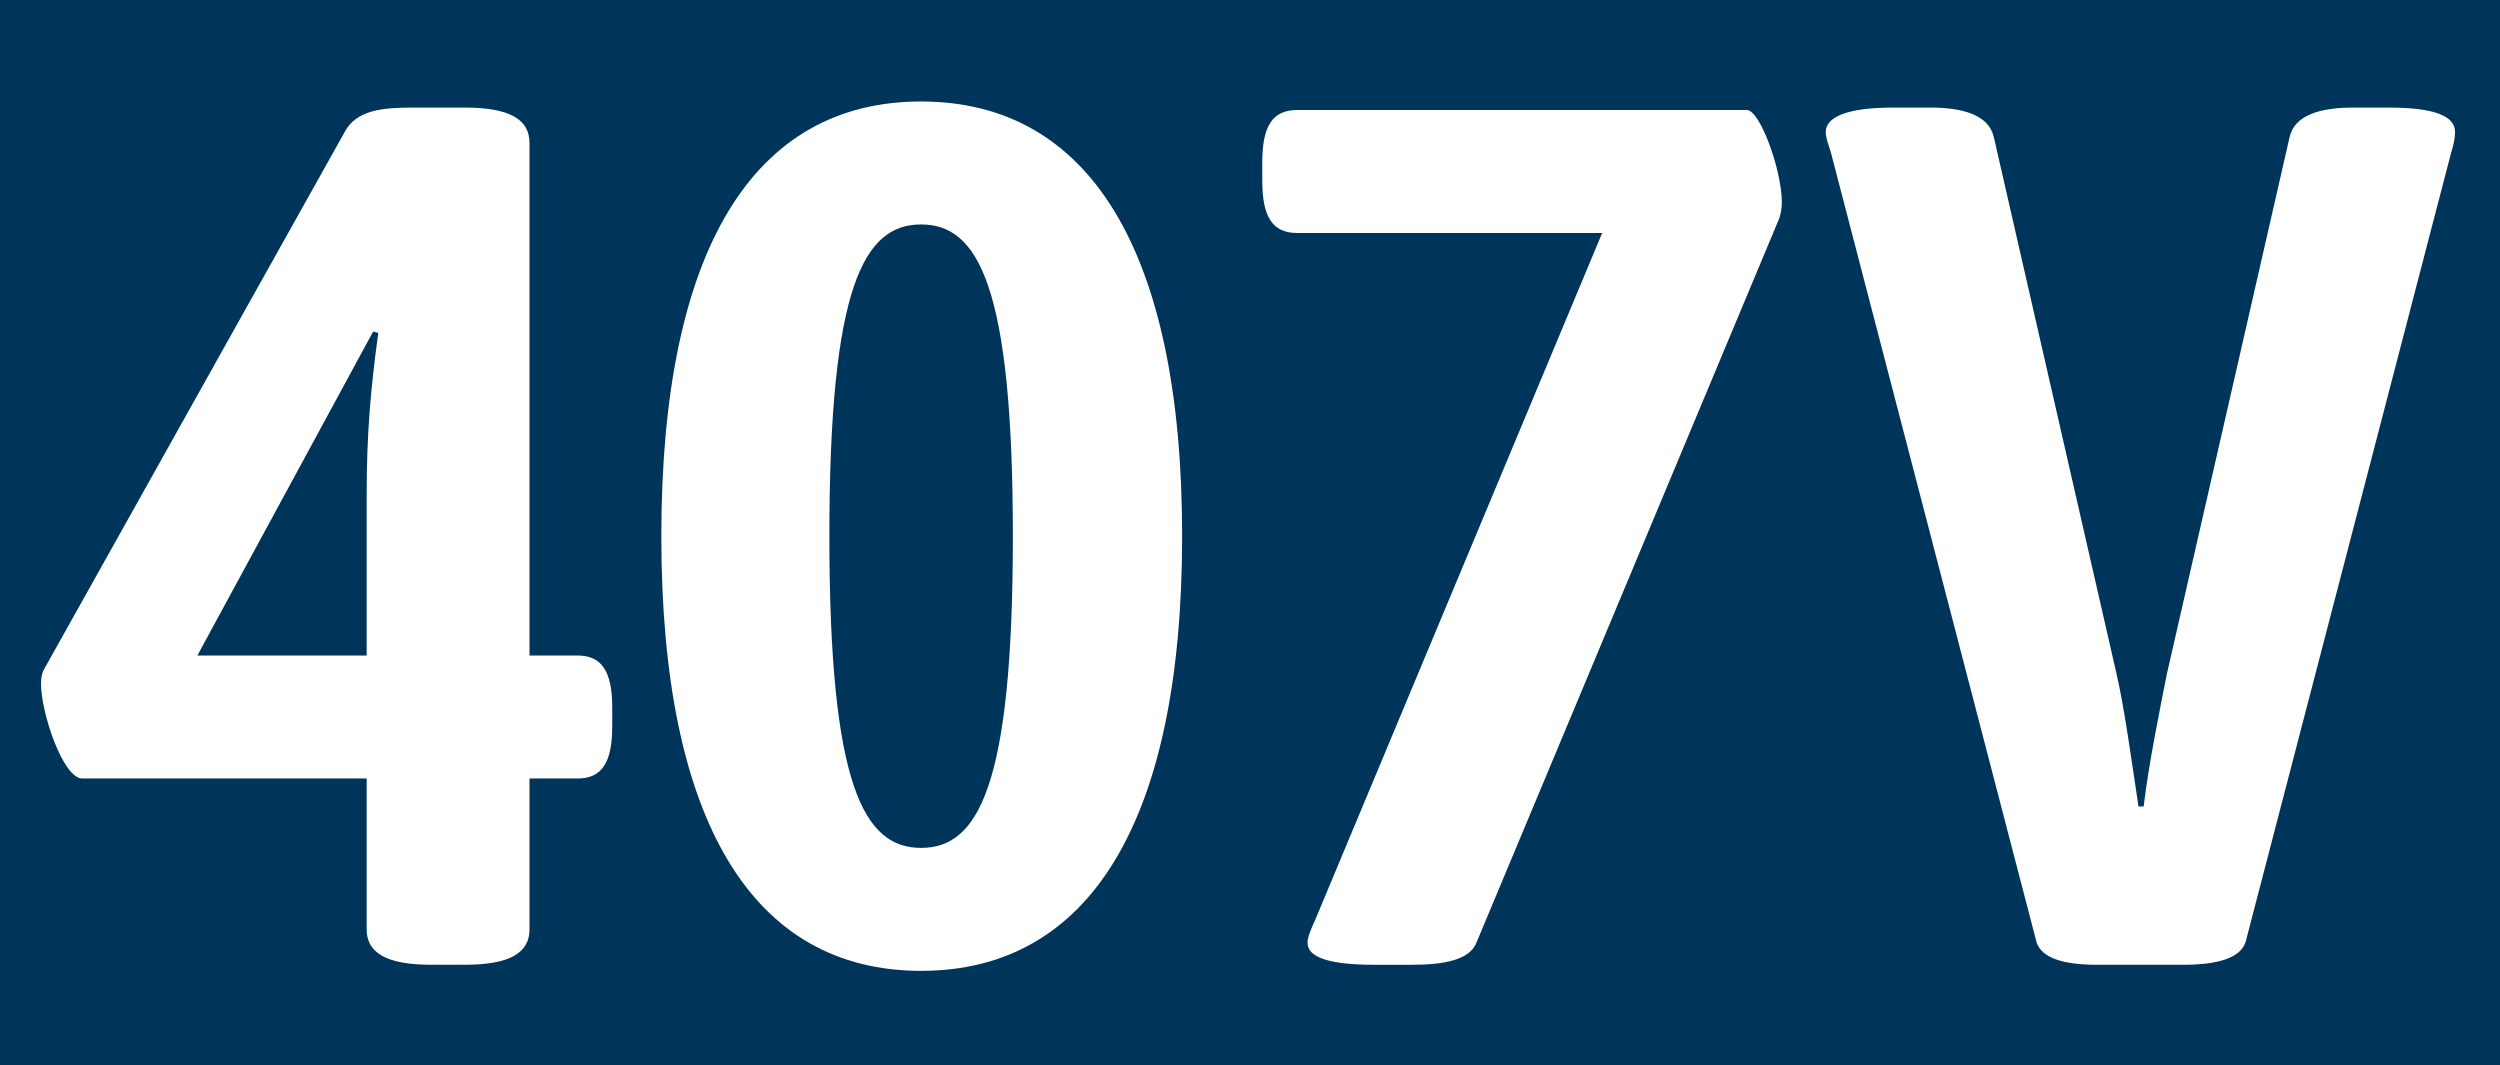
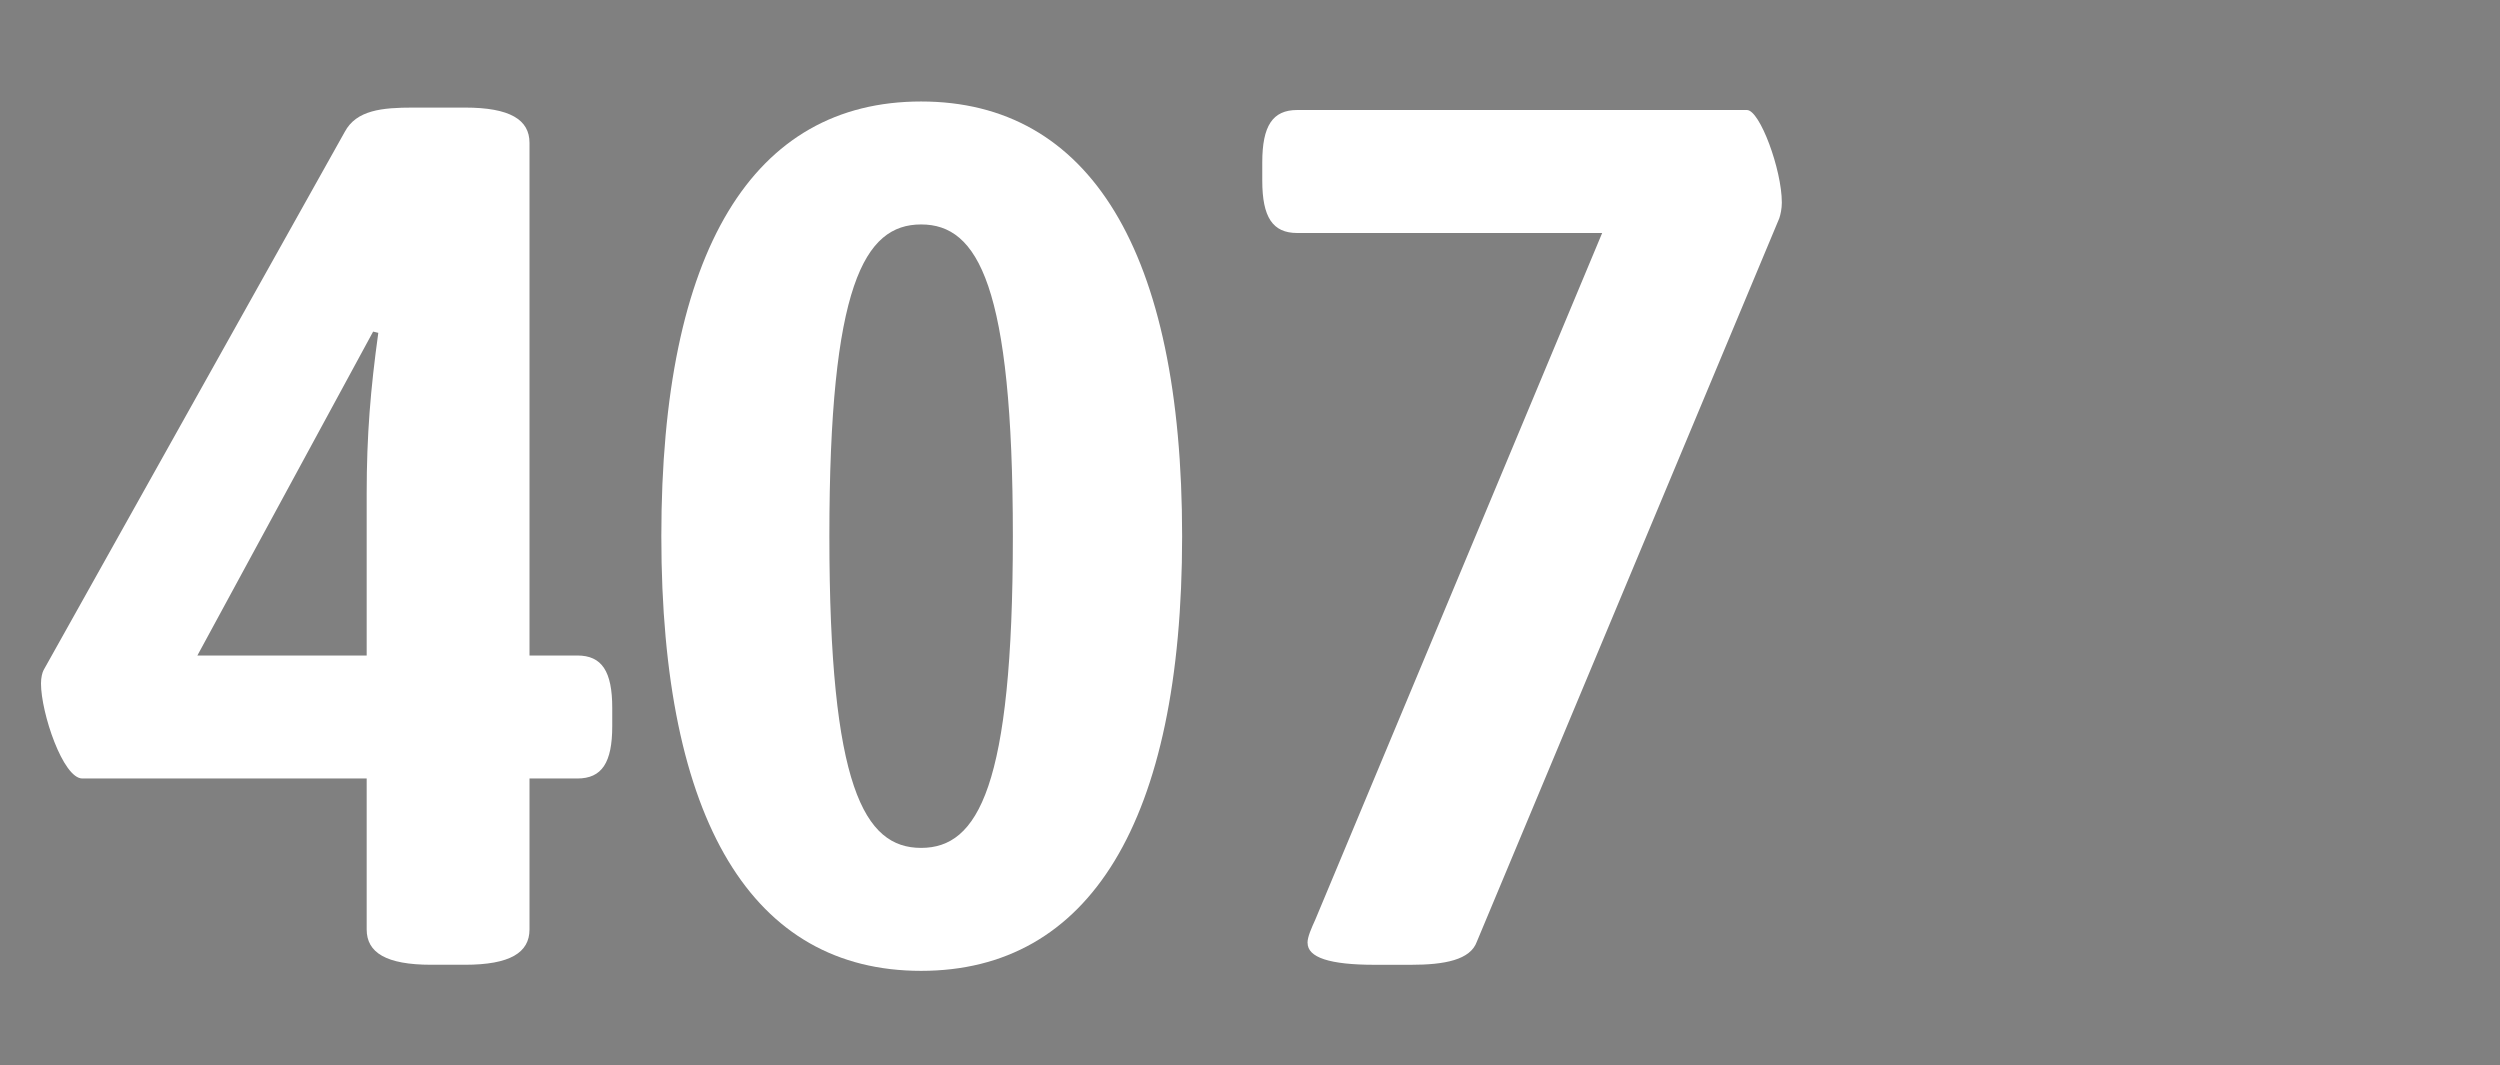
<svg xmlns="http://www.w3.org/2000/svg" id="Ebene_1" data-name="Ebene 1" viewBox="0 0 772 329">
  <rect x="0" y="0" width="772" height="329" fill="#808080" stroke="none" />
  <defs>
    <style>
      .cls-1 {
        fill: #fff;
      }

      .cls-2 {
        fill: #00355b;
      }
    </style>
  </defs>
-   <polyline class="cls-2" points="0 164.5 0 0 772 0 772 329 0 329" />
  <g>
    <path class="cls-1" d="M113.23,287.02v-46.62H25.43c-5.99,0-12.77-20.3-12.77-29.33,0-1.88.4-3.38.8-4.14L106.45,40.74c3.59-6.77,11.57-7.52,21.15-7.52h15.96c13.97,0,19.95,3.76,19.95,10.9v158.3h14.77c7.58,0,10.78,4.89,10.78,16.17v5.64c0,11.28-3.19,16.17-10.78,16.17h-14.77v46.62c0,7.14-5.99,10.9-19.95,10.9h-10.38c-13.97,0-19.95-3.76-19.95-10.9ZM113.23,202.42v-50.01c0-18.05,1.2-32.34,3.59-49.63l-1.6-.38-54.27,100.02h52.28Z" />
    <path class="cls-1" d="M204.22,165.57c0-88.36,28.33-134.23,80.21-134.23s80.61,45.87,80.61,134.23-28.73,134.23-80.61,134.23-80.21-45.87-80.21-134.23ZM312.77,165.57c0-77.46-10.78-96.26-28.33-96.26s-28.33,18.8-28.33,96.26,10.77,96.26,28.33,96.26,28.33-18.8,28.33-96.26Z" />
    <path class="cls-1" d="M403.76,291.16c0-1.88,1.2-4.51,2.39-7.14l88.6-212.07h-94.18c-7.58,0-10.78-4.89-10.78-16.17v-5.64c0-11.28,3.19-16.17,10.78-16.17h138.88c3.99,0,10.78,18.42,10.78,28.58,0,1.88-.4,3.76-.8,4.89l-93.38,223.35c-2,5.64-9.98,7.14-20.35,7.14h-11.17c-13.97,0-20.75-2.26-20.75-6.77Z" />
-     <path class="cls-1" d="M628.84,290.78l-63.45-243.65c-.8-2.63-1.6-4.51-1.6-6.39,0-4.51,6.39-7.52,20.75-7.52h11.57c9.98,0,17.96,2.26,19.56,9.02l37.91,165.82c2.39,10.15,4.79,27.82,6.78,40.98h1.6c1.6-13.54,5.19-30.83,7.18-40.98l37.91-165.82c1.6-6.77,9.58-9.02,19.55-9.02h11.17c13.97,0,20.35,2.63,20.35,7.52,0,1.88-.4,3.76-1.2,6.39l-63.45,243.65c-1.6,5.26-9.18,7.14-19.16,7.14h-26.74c-9.98,0-17.16-1.88-18.76-7.14Z" />
  </g>
</svg>